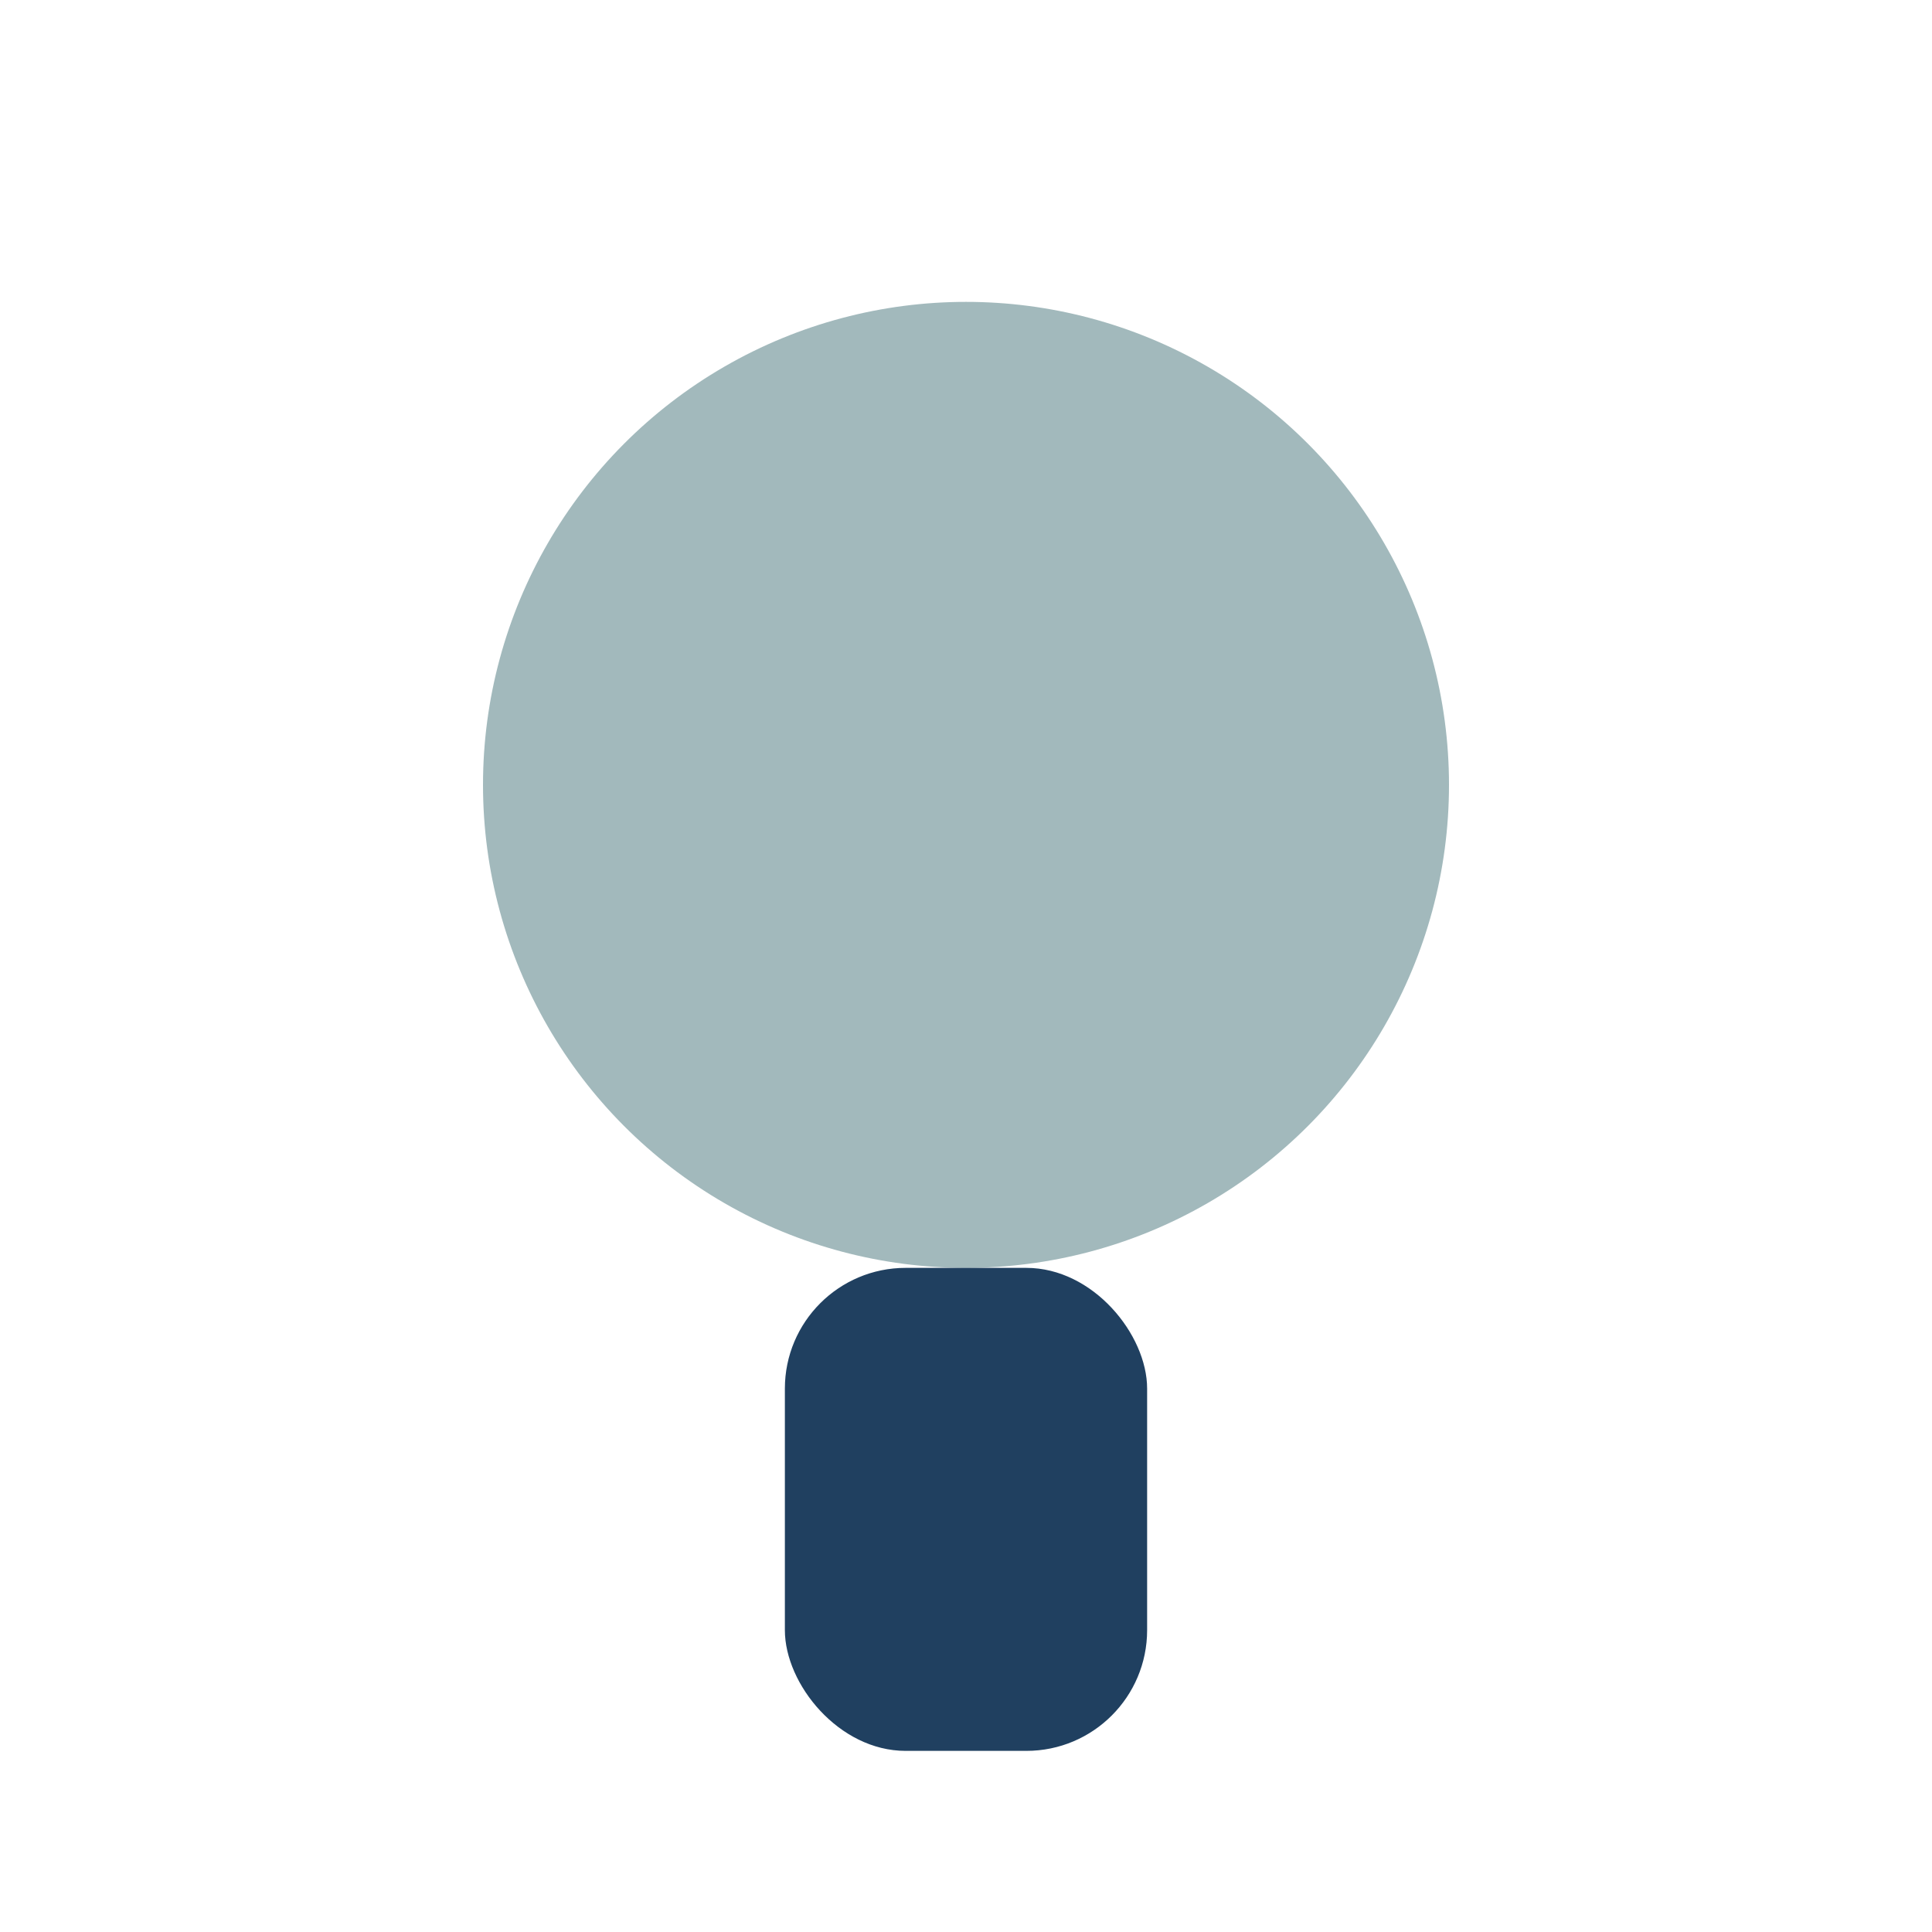
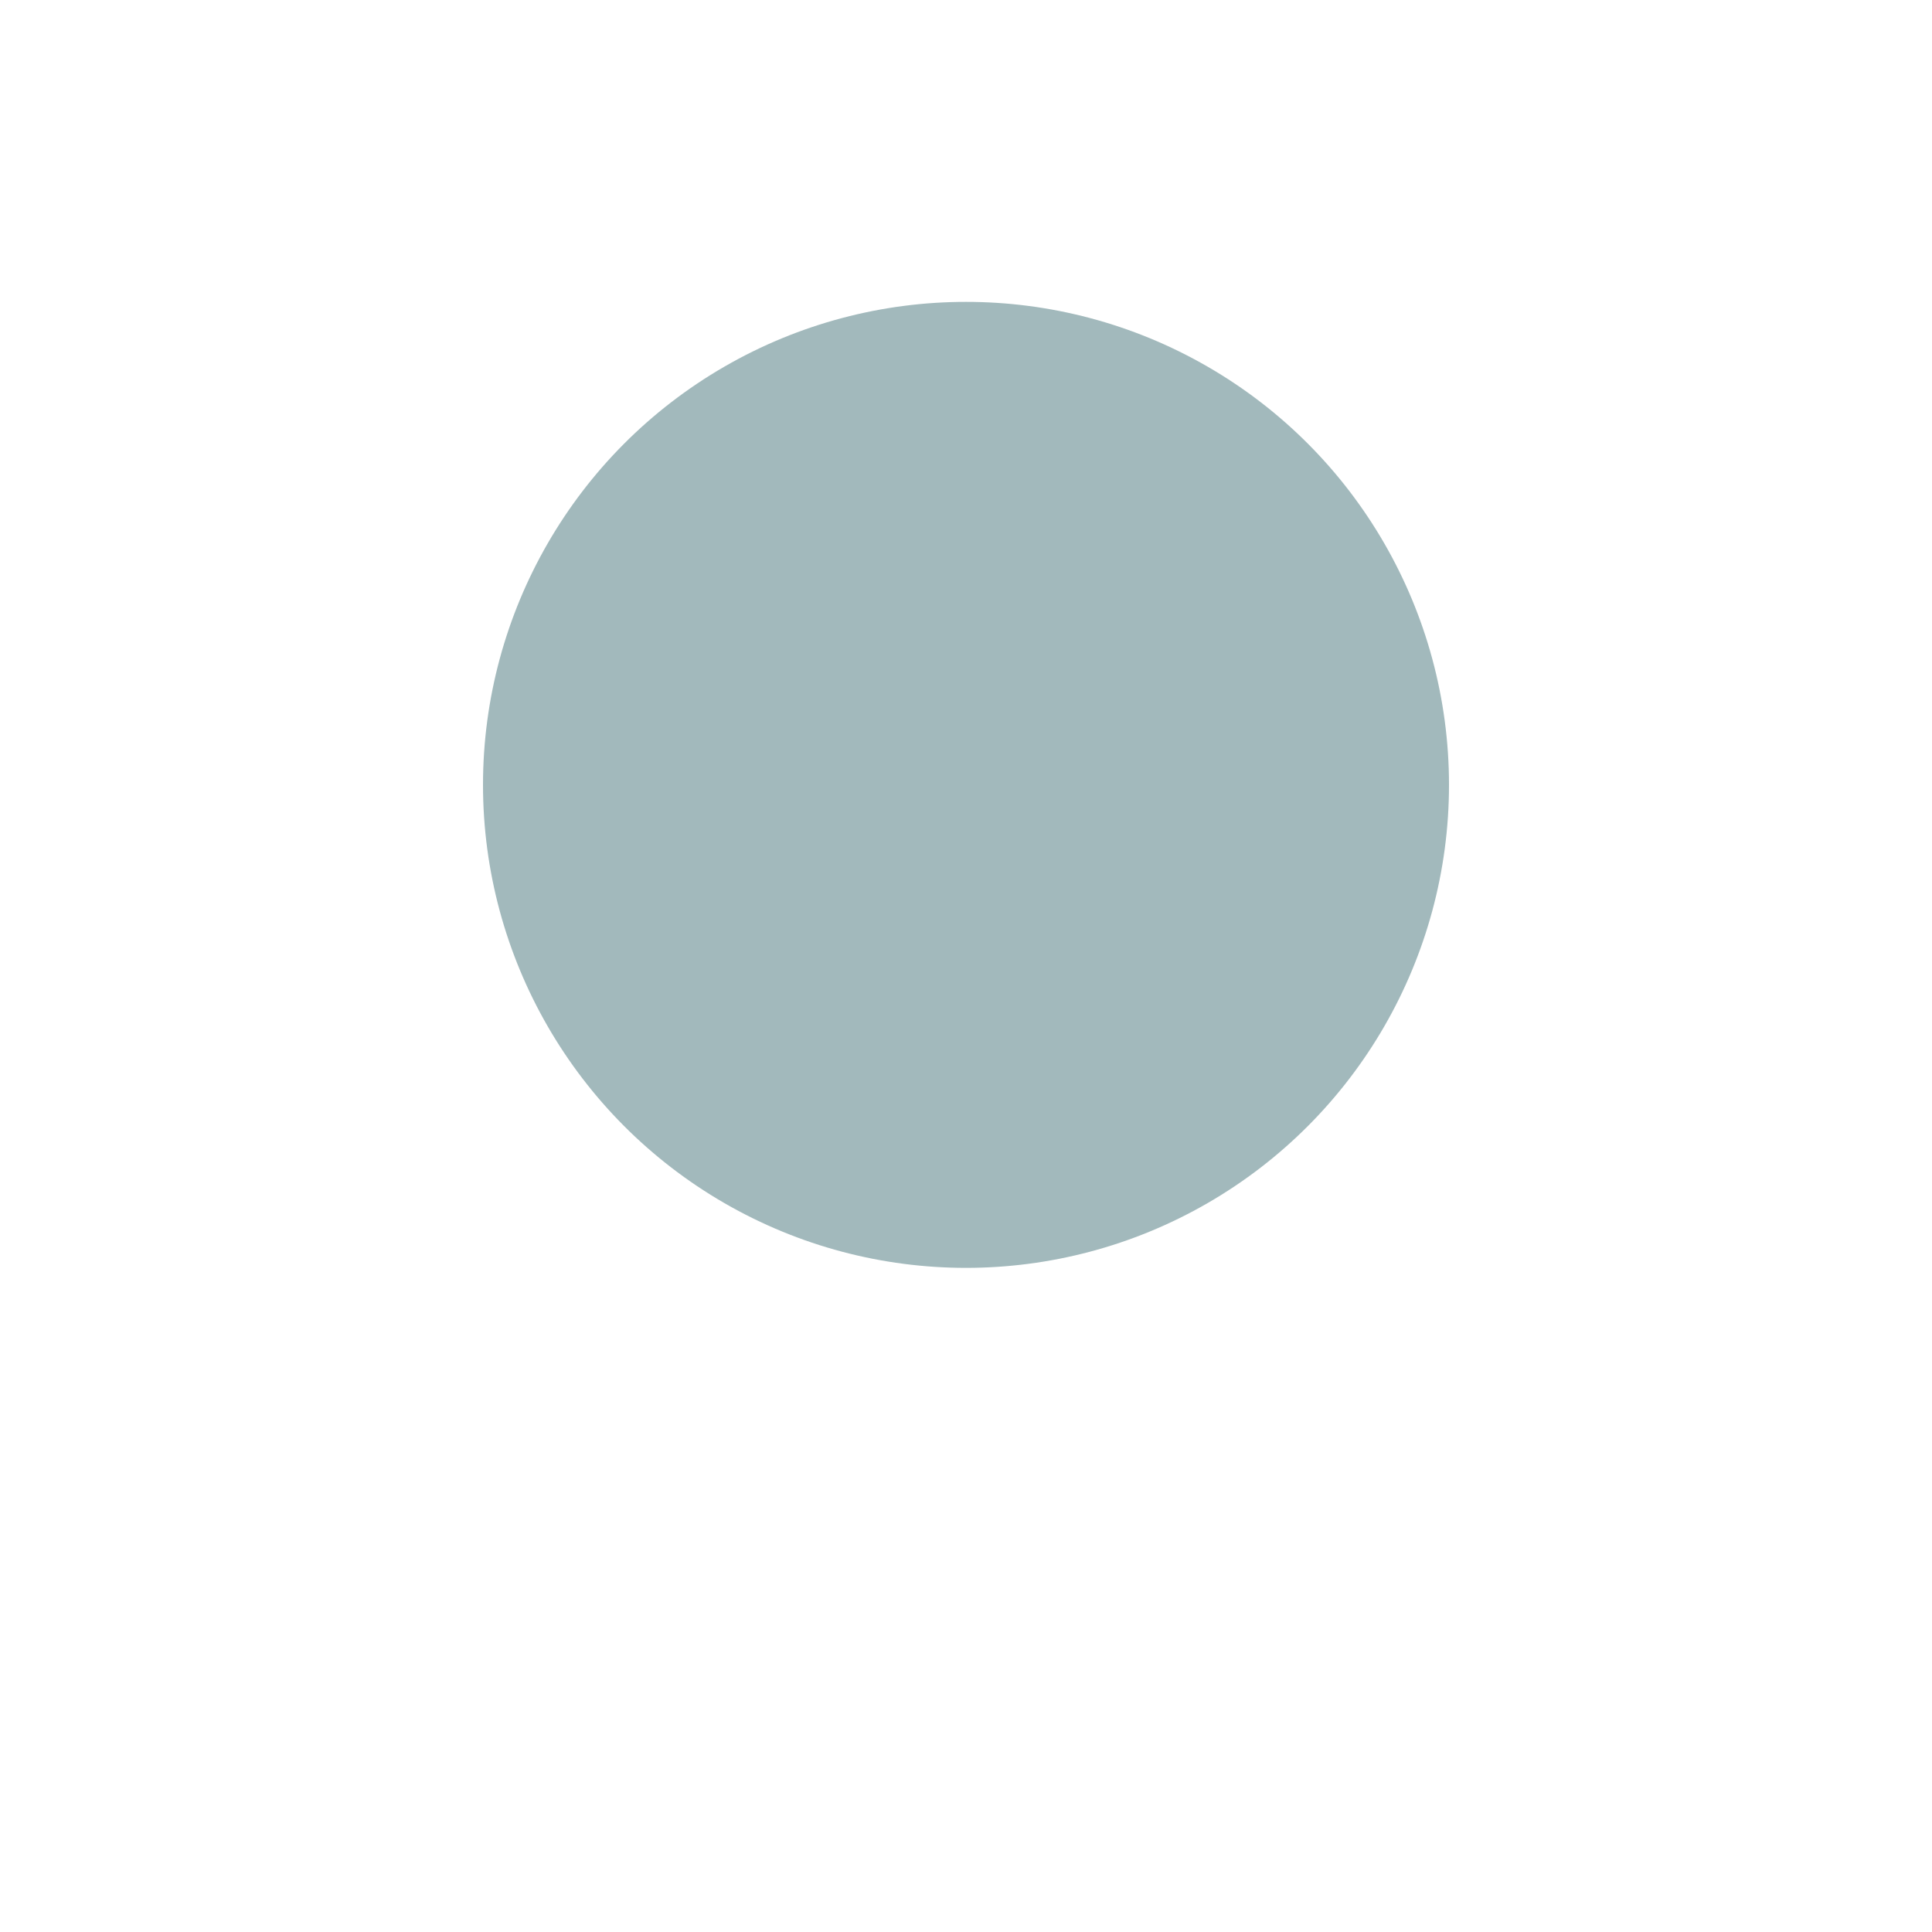
<svg xmlns="http://www.w3.org/2000/svg" width="32" height="32" viewBox="0 0 32 32">
  <circle cx="16" cy="13" r="8" fill="#A2B9BC" />
-   <rect x="13" y="21" width="6" height="8" rx="2" fill="#204060" />
</svg>